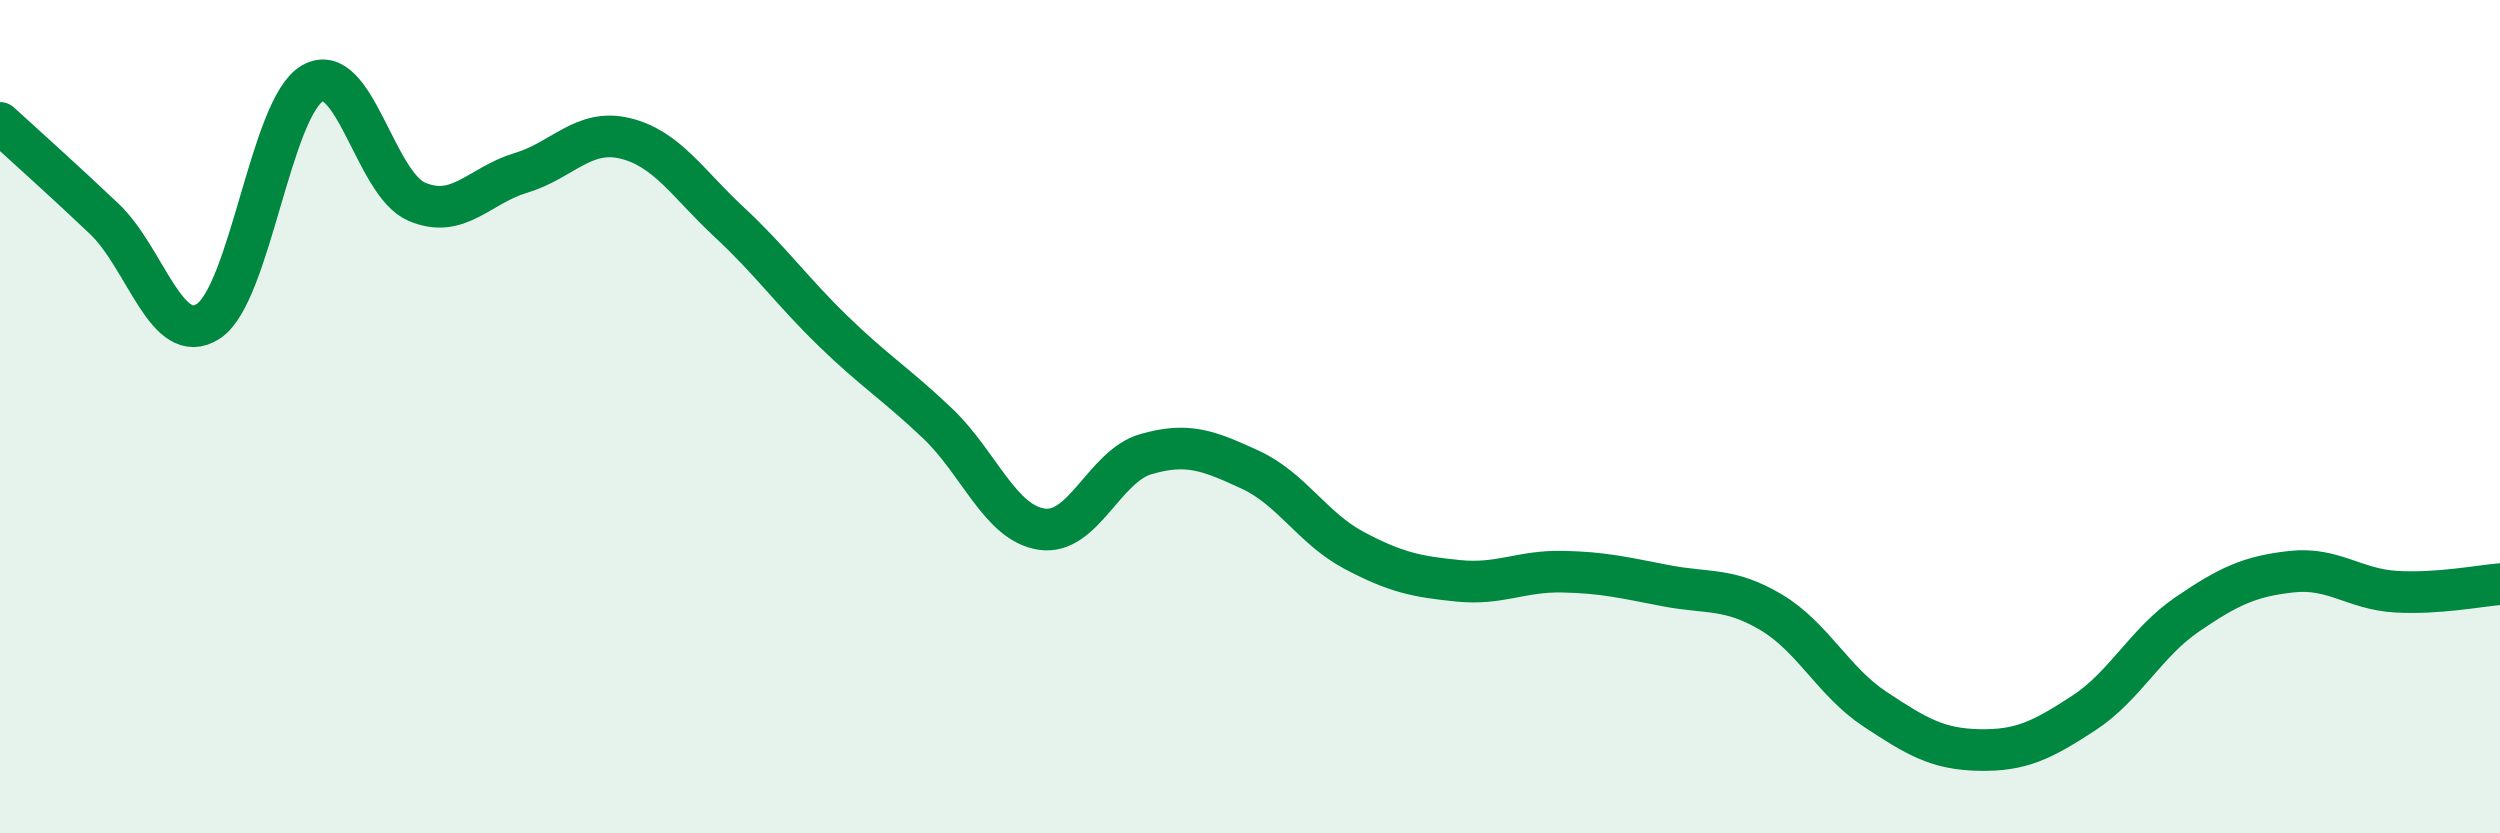
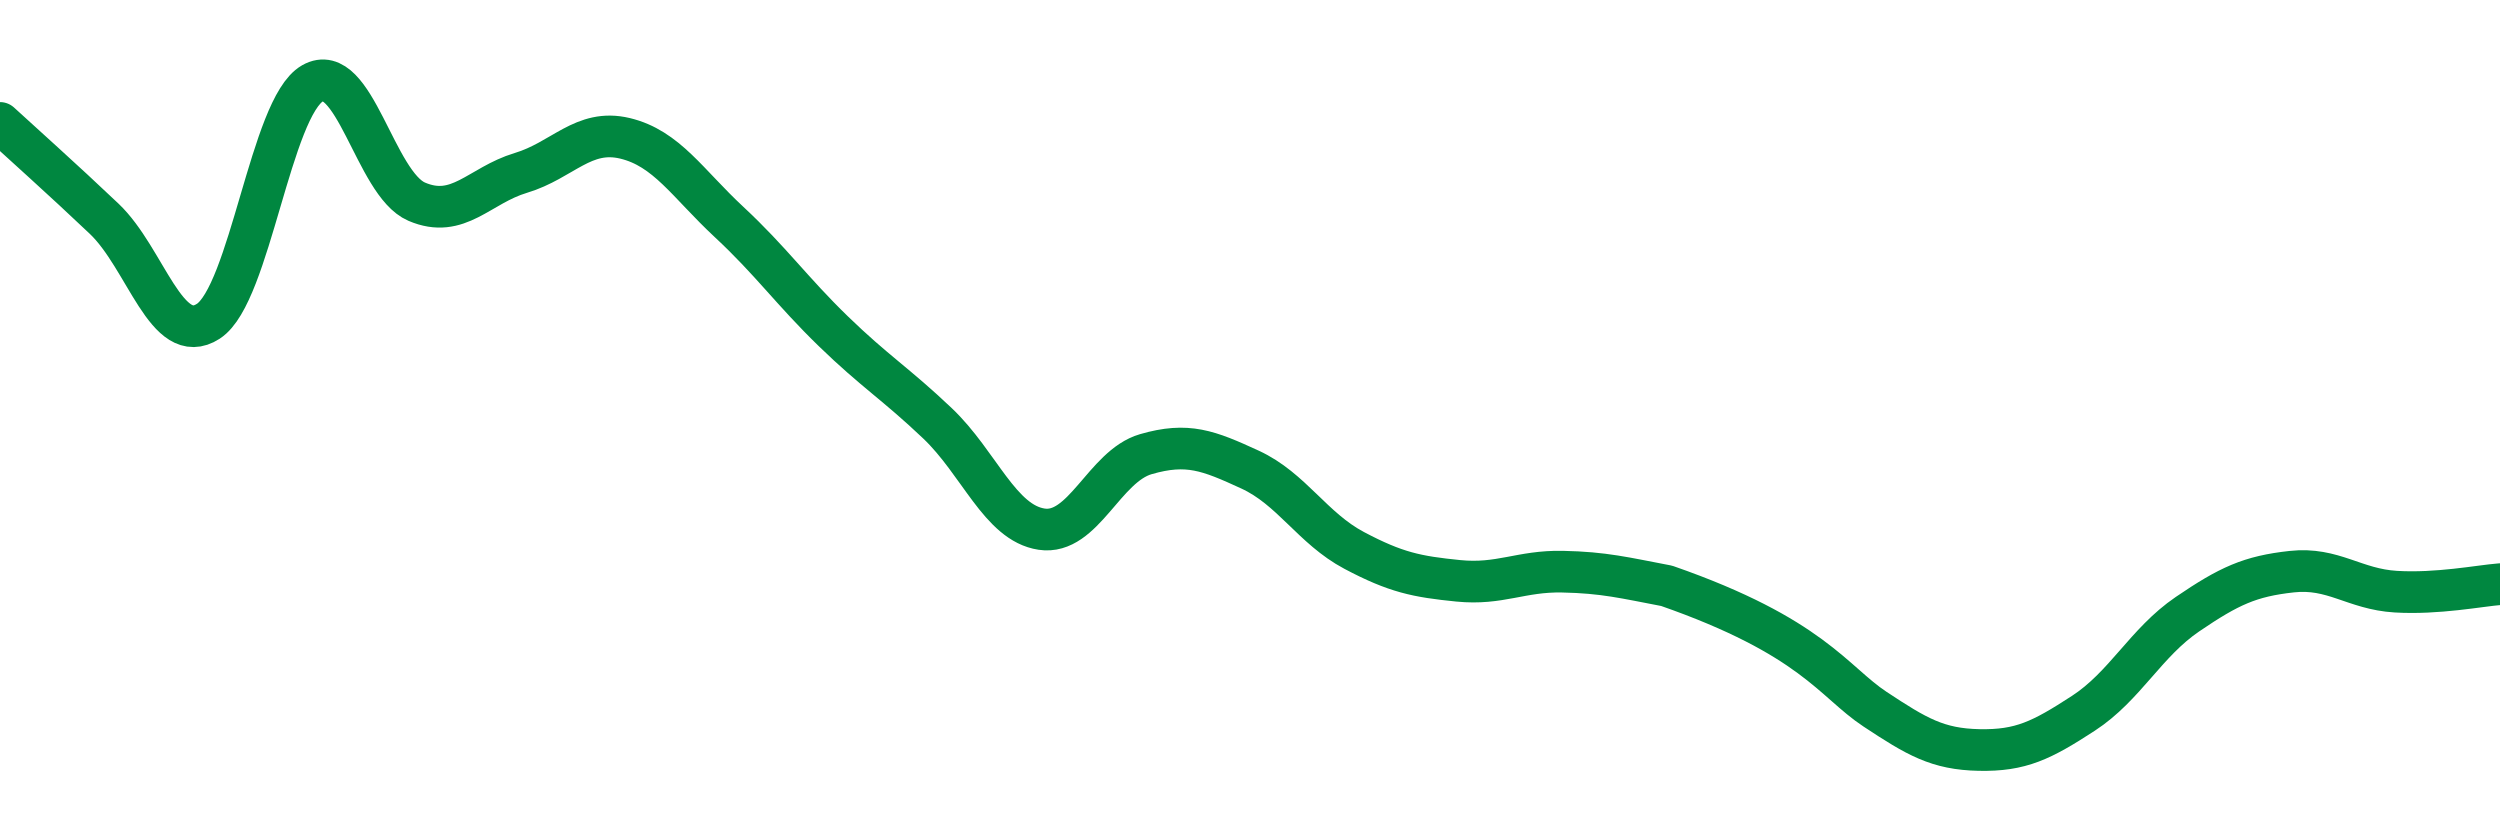
<svg xmlns="http://www.w3.org/2000/svg" width="60" height="20" viewBox="0 0 60 20">
-   <path d="M 0,2.95 C 0.5,3.41 1.5,4.3 2.5,5.25 C 3.5,6.2 4,8.36 5,7.71 C 6,7.06 6.5,2.57 7.5,2 C 8.5,1.43 9,4.41 10,4.84 C 11,5.27 11.5,4.45 12.5,4.15 C 13.5,3.85 14,3.08 15,3.32 C 16,3.56 16.5,4.4 17.5,5.33 C 18.5,6.26 19,6.98 20,7.95 C 21,8.92 21.5,9.21 22.5,10.16 C 23.5,11.11 24,12.55 25,12.7 C 26,12.85 26.5,11.19 27.5,10.9 C 28.5,10.61 29,10.81 30,11.27 C 31,11.73 31.5,12.68 32.5,13.21 C 33.5,13.74 34,13.84 35,13.94 C 36,14.04 36.5,13.7 37.5,13.72 C 38.5,13.74 39,13.87 40,14.06 C 41,14.25 41.5,14.1 42.5,14.69 C 43.5,15.28 44,16.36 45,17.02 C 46,17.68 46.5,17.98 47.5,18 C 48.5,18.02 49,17.77 50,17.12 C 51,16.47 51.5,15.42 52.5,14.74 C 53.5,14.06 54,13.83 55,13.72 C 56,13.61 56.5,14.14 57.5,14.2 C 58.5,14.26 59.5,14.06 60,14.02L60 20L0 20Z" fill="#008740" opacity="0.1" stroke-linecap="round" stroke-linejoin="round" />
-   <path d="M 0,2.95 C 0.5,3.41 1.5,4.3 2.5,5.25 C 3.5,6.2 4,8.36 5,7.71 C 6,7.06 6.5,2.57 7.5,2 C 8.5,1.43 9,4.41 10,4.84 C 11,5.27 11.5,4.45 12.5,4.15 C 13.5,3.85 14,3.08 15,3.32 C 16,3.56 16.5,4.4 17.5,5.33 C 18.5,6.26 19,6.98 20,7.95 C 21,8.92 21.5,9.21 22.5,10.16 C 23.5,11.11 24,12.55 25,12.7 C 26,12.85 26.5,11.19 27.5,10.9 C 28.5,10.61 29,10.81 30,11.27 C 31,11.73 31.5,12.68 32.5,13.21 C 33.5,13.74 34,13.84 35,13.94 C 36,14.04 36.5,13.7 37.5,13.72 C 38.5,13.74 39,13.87 40,14.06 C 41,14.25 41.5,14.1 42.5,14.69 C 43.5,15.28 44,16.36 45,17.02 C 46,17.68 46.5,17.98 47.5,18 C 48.5,18.02 49,17.77 50,17.12 C 51,16.47 51.5,15.42 52.5,14.74 C 53.5,14.06 54,13.83 55,13.72 C 56,13.61 56.5,14.14 57.5,14.2 C 58.5,14.26 59.5,14.06 60,14.02" stroke="#008740" stroke-width="1" fill="none" stroke-linecap="round" stroke-linejoin="round" />
+   <path d="M 0,2.95 C 0.5,3.41 1.5,4.3 2.5,5.25 C 3.5,6.2 4,8.36 5,7.71 C 6,7.06 6.5,2.57 7.5,2 C 8.5,1.43 9,4.41 10,4.84 C 11,5.27 11.5,4.45 12.5,4.15 C 13.5,3.85 14,3.08 15,3.32 C 16,3.56 16.5,4.4 17.5,5.33 C 18.5,6.26 19,6.98 20,7.95 C 21,8.92 21.5,9.21 22.5,10.16 C 23.5,11.11 24,12.55 25,12.7 C 26,12.85 26.5,11.19 27.5,10.9 C 28.5,10.61 29,10.81 30,11.27 C 31,11.73 31.5,12.68 32.5,13.21 C 33.5,13.74 34,13.84 35,13.94 C 36,14.04 36.5,13.7 37.5,13.72 C 38.5,13.74 39,13.87 40,14.06 C 43.5,15.28 44,16.36 45,17.02 C 46,17.68 46.5,17.98 47.5,18 C 48.5,18.02 49,17.77 50,17.12 C 51,16.47 51.5,15.42 52.5,14.74 C 53.5,14.06 54,13.83 55,13.72 C 56,13.61 56.5,14.14 57.5,14.2 C 58.5,14.26 59.5,14.06 60,14.02" stroke="#008740" stroke-width="1" fill="none" stroke-linecap="round" stroke-linejoin="round" />
</svg>